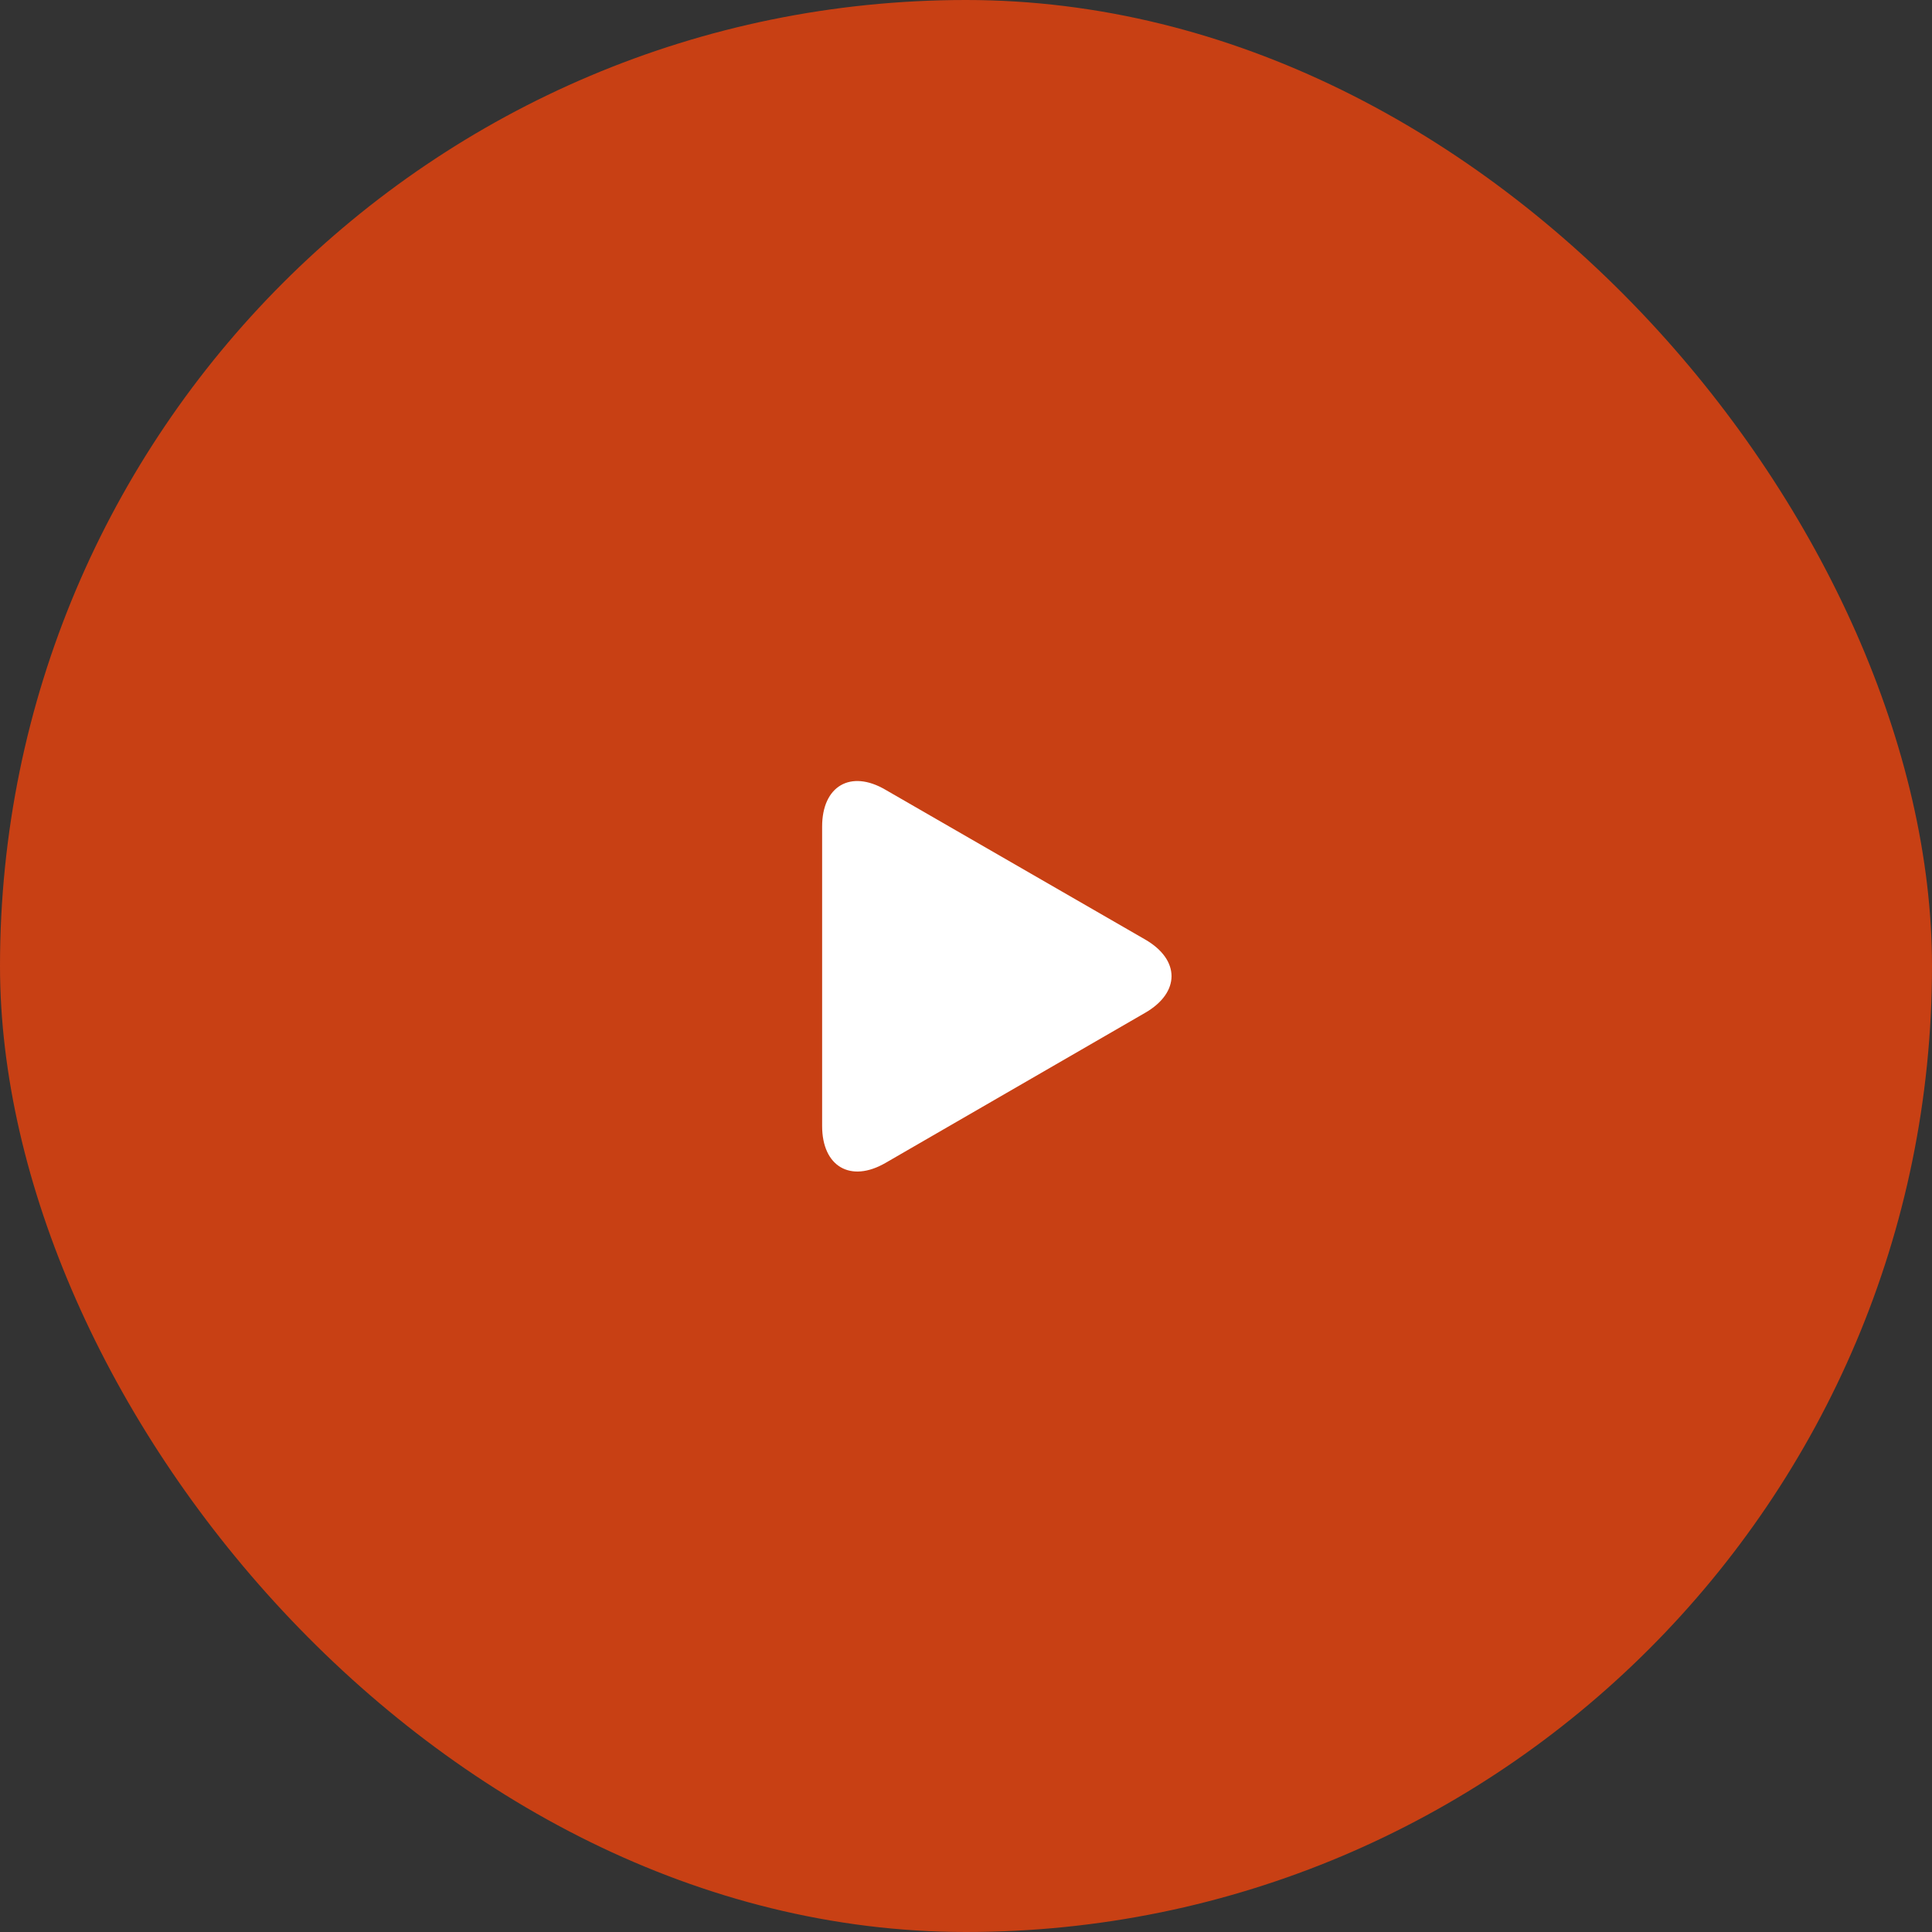
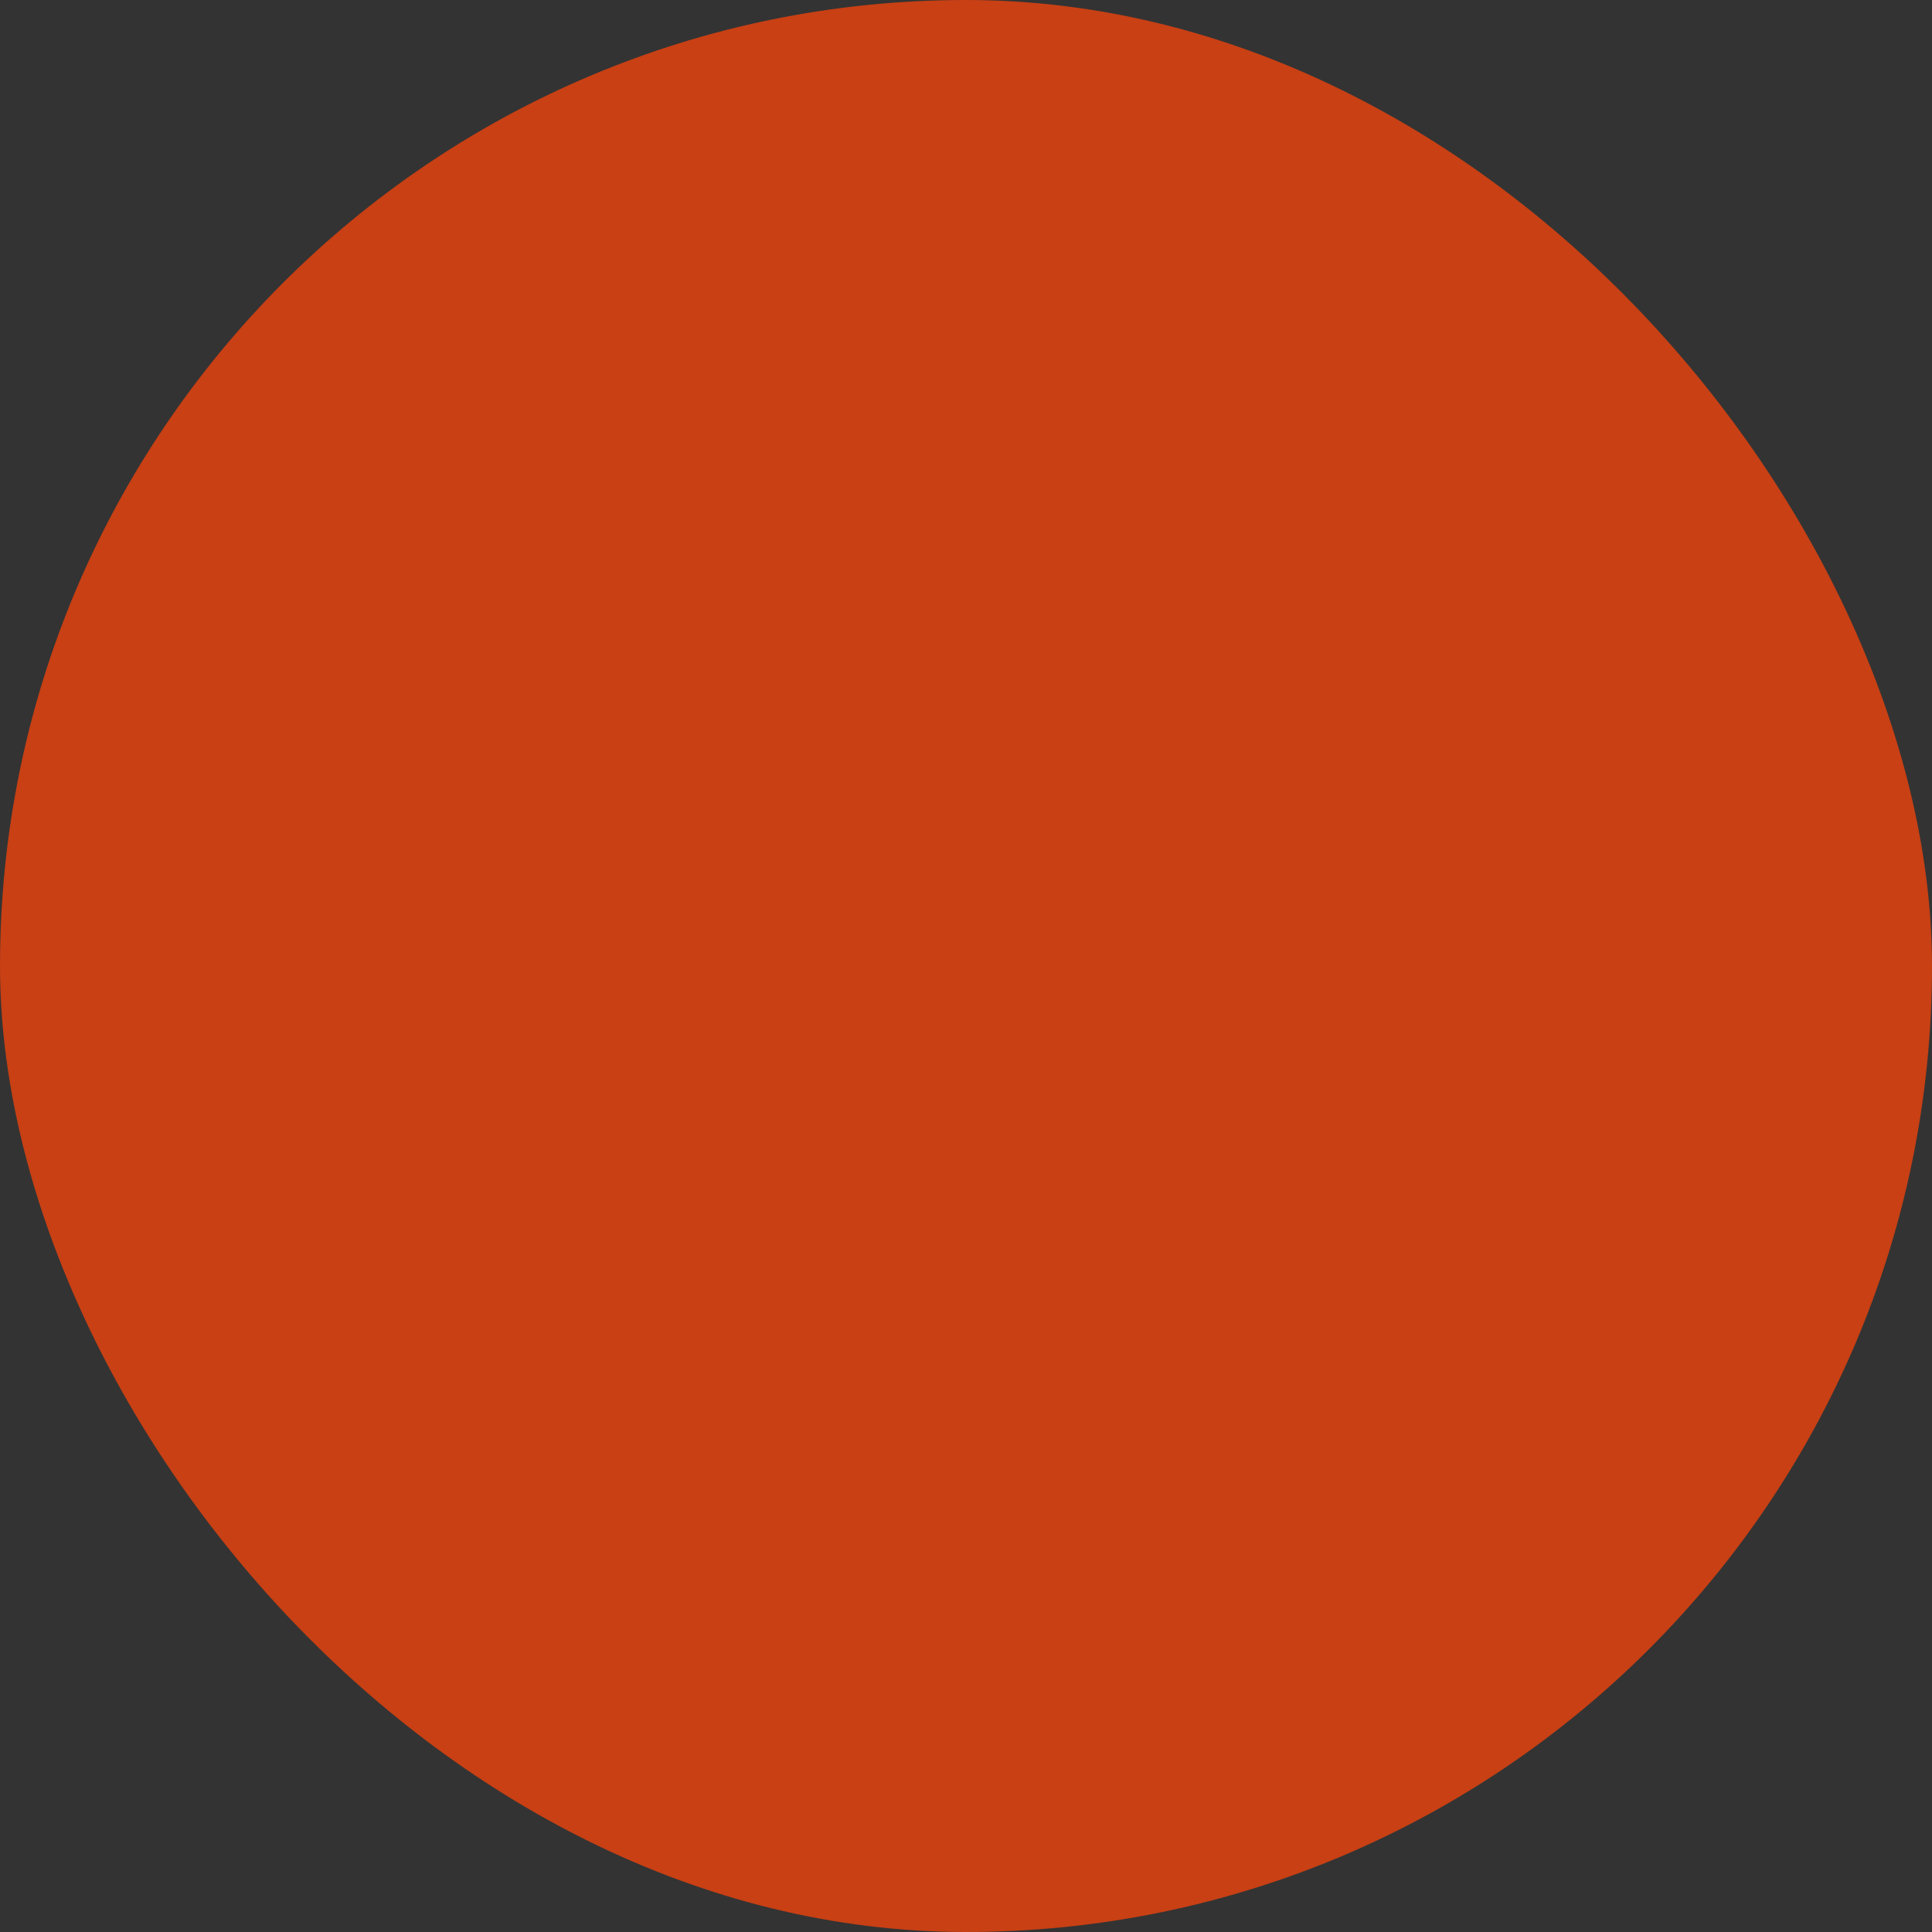
<svg xmlns="http://www.w3.org/2000/svg" width="94" height="94" viewBox="0 0 94 94" fill="none">
  <rect x="0" y="0" width="94" height="94" fill="#333333" stroke="none" />
  <rect width="94" height="94" rx="47" fill="#C84014" />
-   <path d="M43.073 38.42C41.381 37.434 40 38.246 40 40.217V54.783C40 56.754 41.381 57.566 43.085 56.58L55.722 49.274C57.426 48.289 57.426 46.7 55.722 45.714L43.073 38.42Z" fill="white" />
</svg>